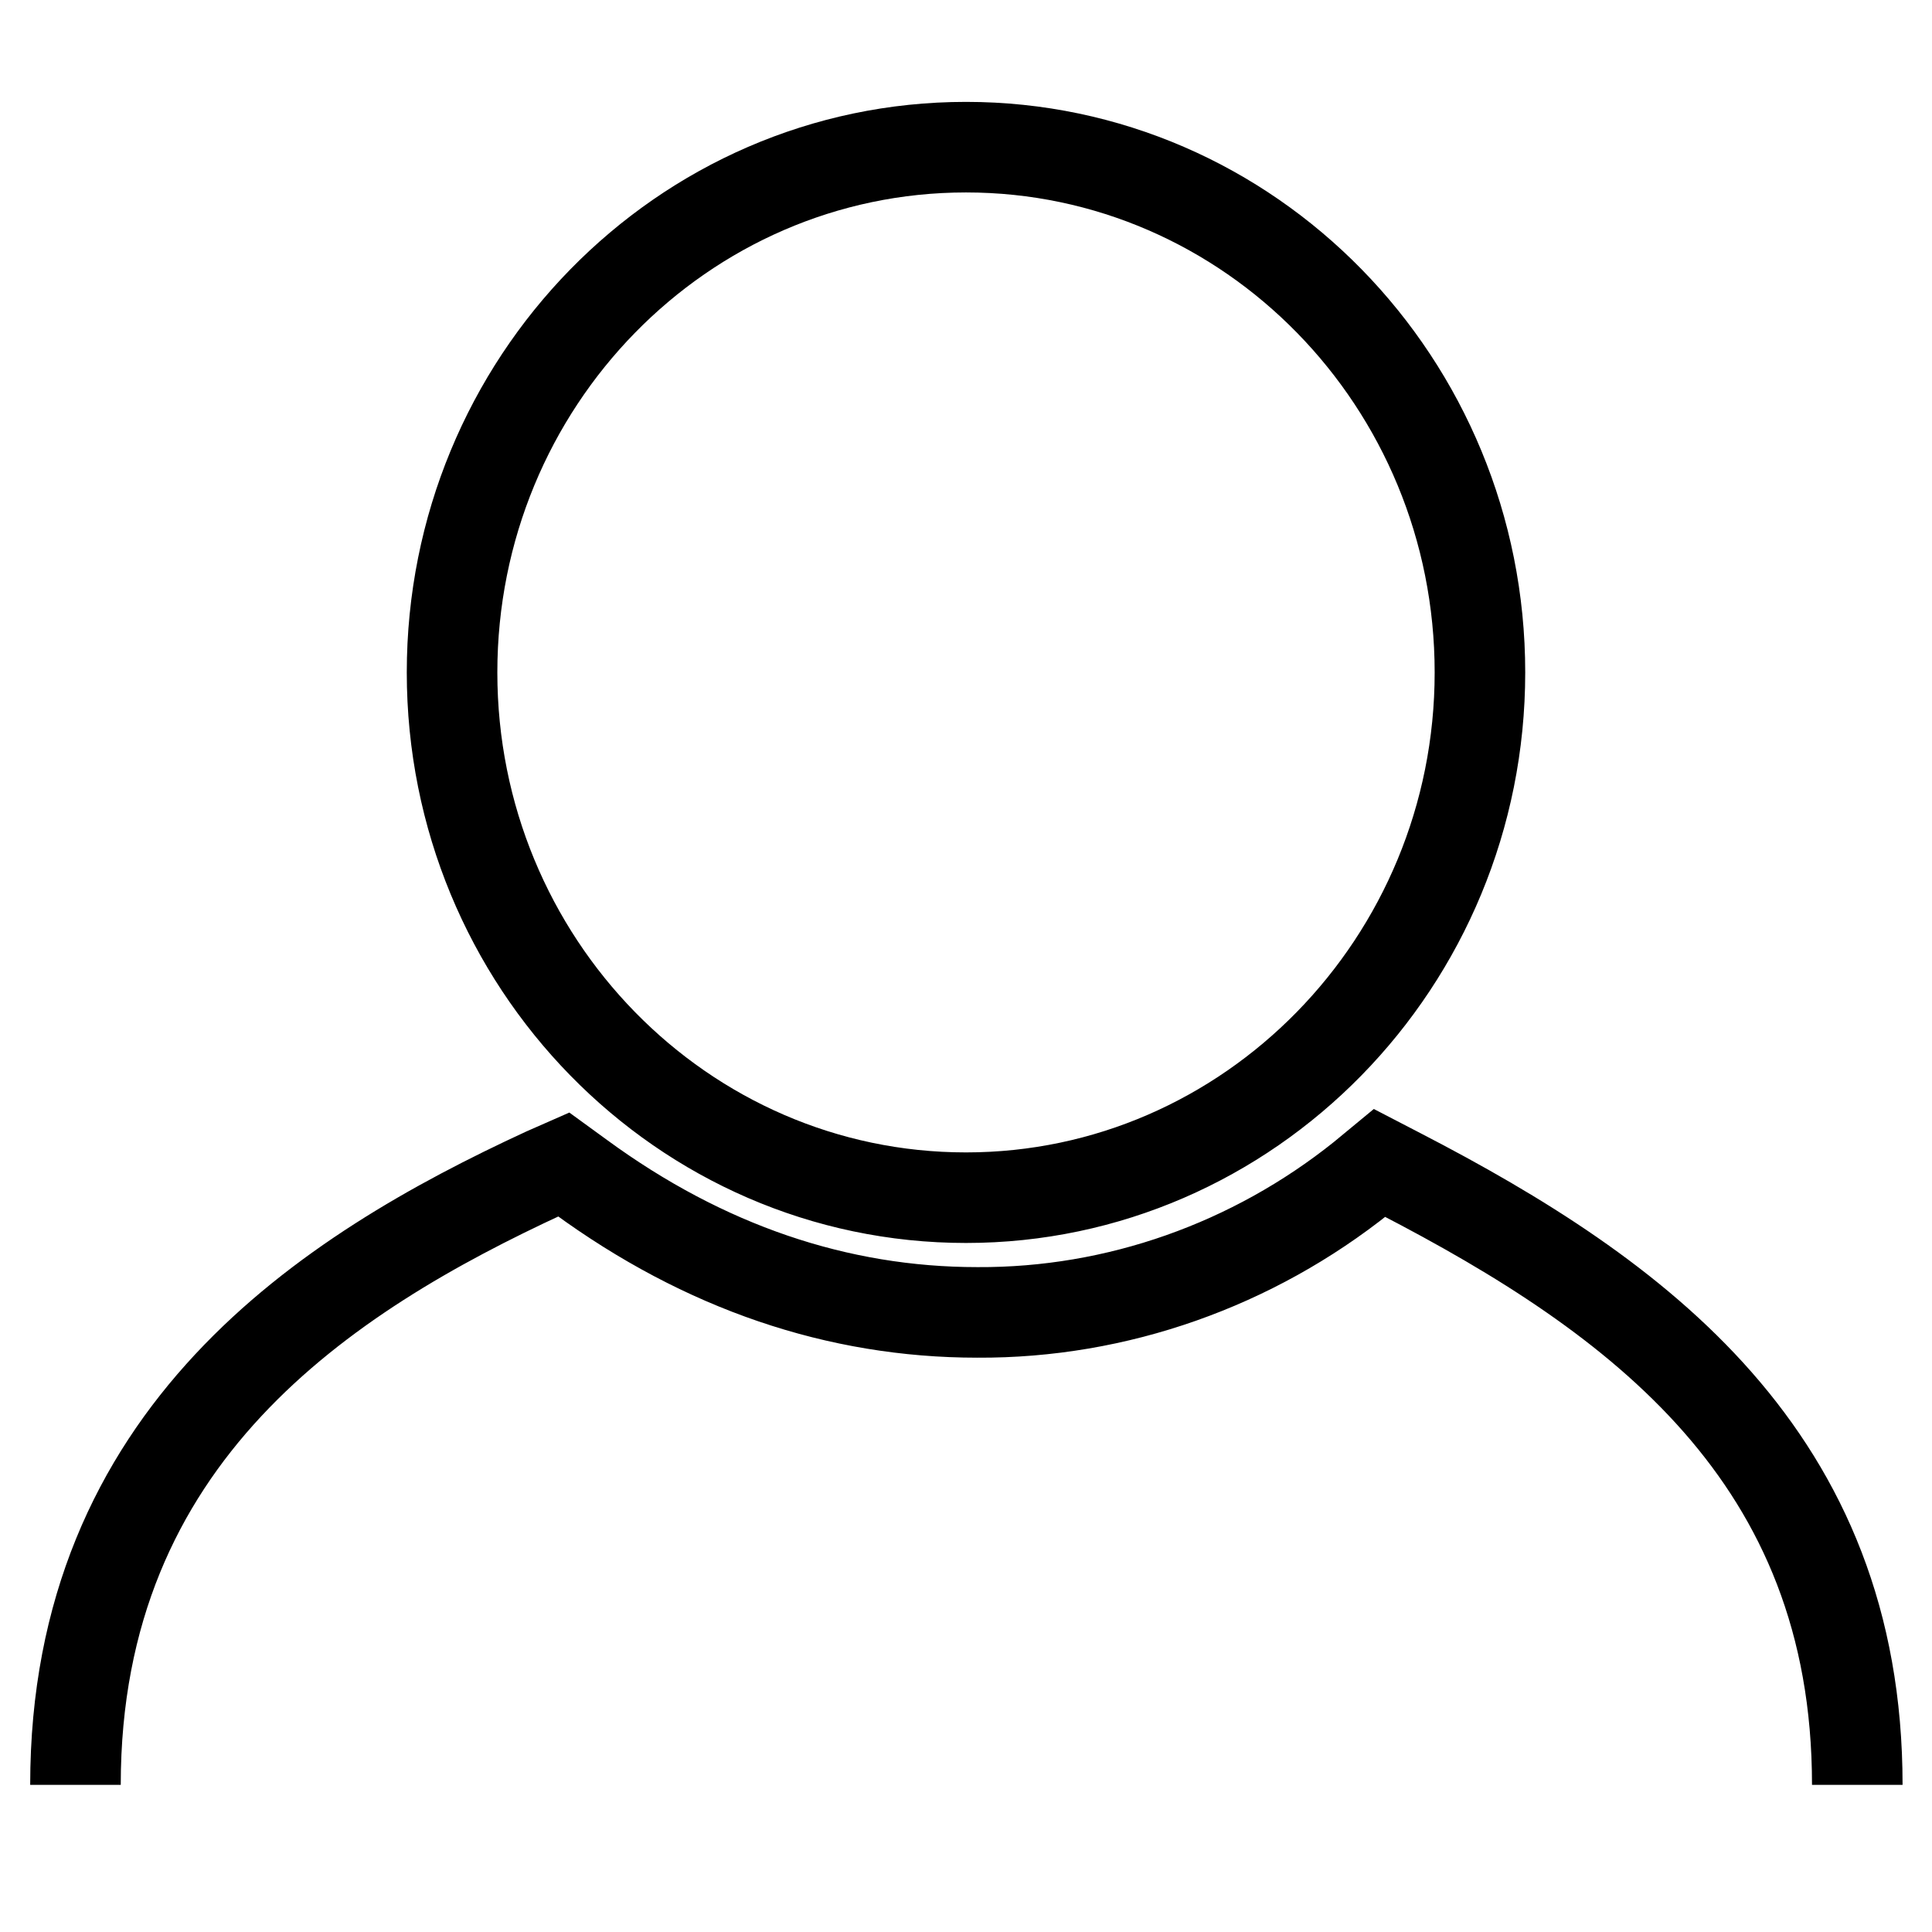
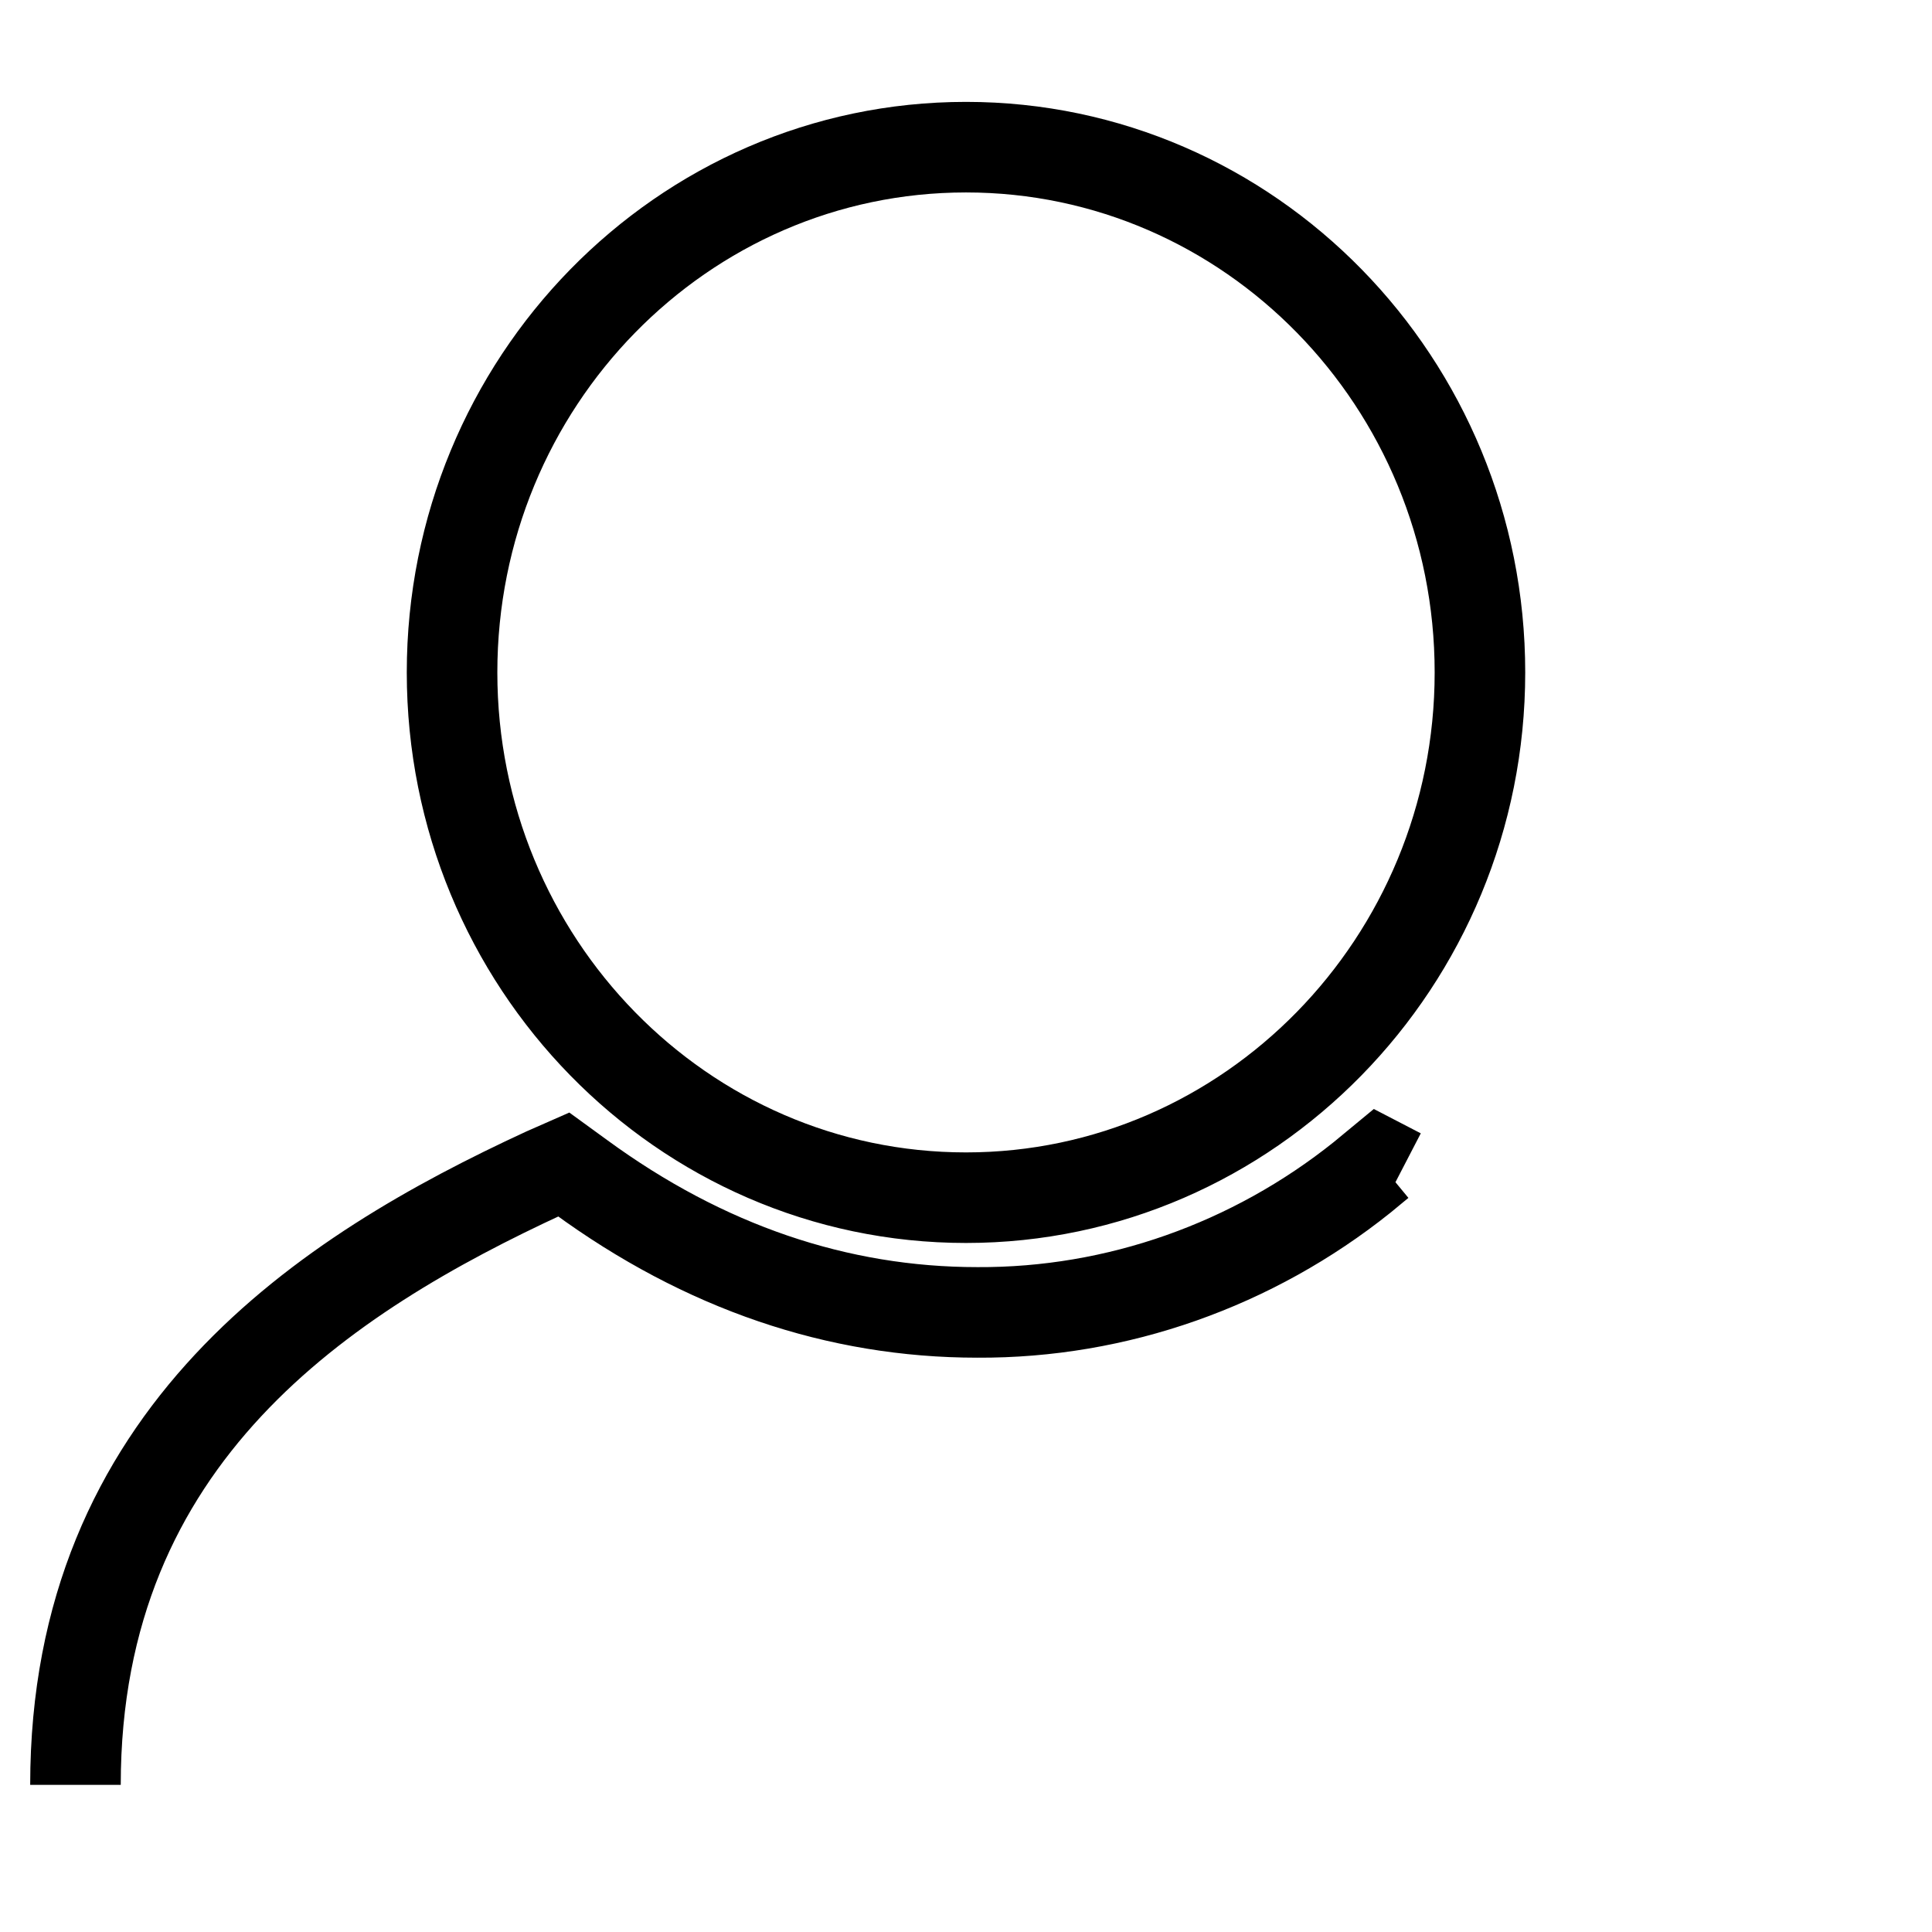
<svg xmlns="http://www.w3.org/2000/svg" version="1.1" x="0px" y="0px" viewBox="0 0 256 256" enable-background="new 0 0 256 256" xml:space="preserve">
  <g>
-     <path stroke-width="12" fill-opacity="0" stroke="#000000" d="M10,236.5c0-46.4,33.2-67.7,62.2-81.1l2.5-1.1l2.2,1.6c16.4,12,34.1,18,52.6,18c18.5,0.1,36.5-6.3,51-17.9 l2.3-1.9l2.7,1.4c31.5,16.3,60.6,37.5,60.6,81 M128,19.5c37.6,0,68.1,31.2,68.1,69.6c0,38.4-30.6,69.6-68.1,69.6 c-37.6,0-68.1-31.2-68.1-69.6C59.9,50.7,90.4,19.5,128,19.5" />
+     <path stroke-width="12" fill-opacity="0" stroke="#000000" d="M10,236.5c0-46.4,33.2-67.7,62.2-81.1l2.5-1.1l2.2,1.6c16.4,12,34.1,18,52.6,18c18.5,0.1,36.5-6.3,51-17.9 l2.3-1.9l2.7,1.4M128,19.5c37.6,0,68.1,31.2,68.1,69.6c0,38.4-30.6,69.6-68.1,69.6 c-37.6,0-68.1-31.2-68.1-69.6C59.9,50.7,90.4,19.5,128,19.5" />
  </g>
</svg>